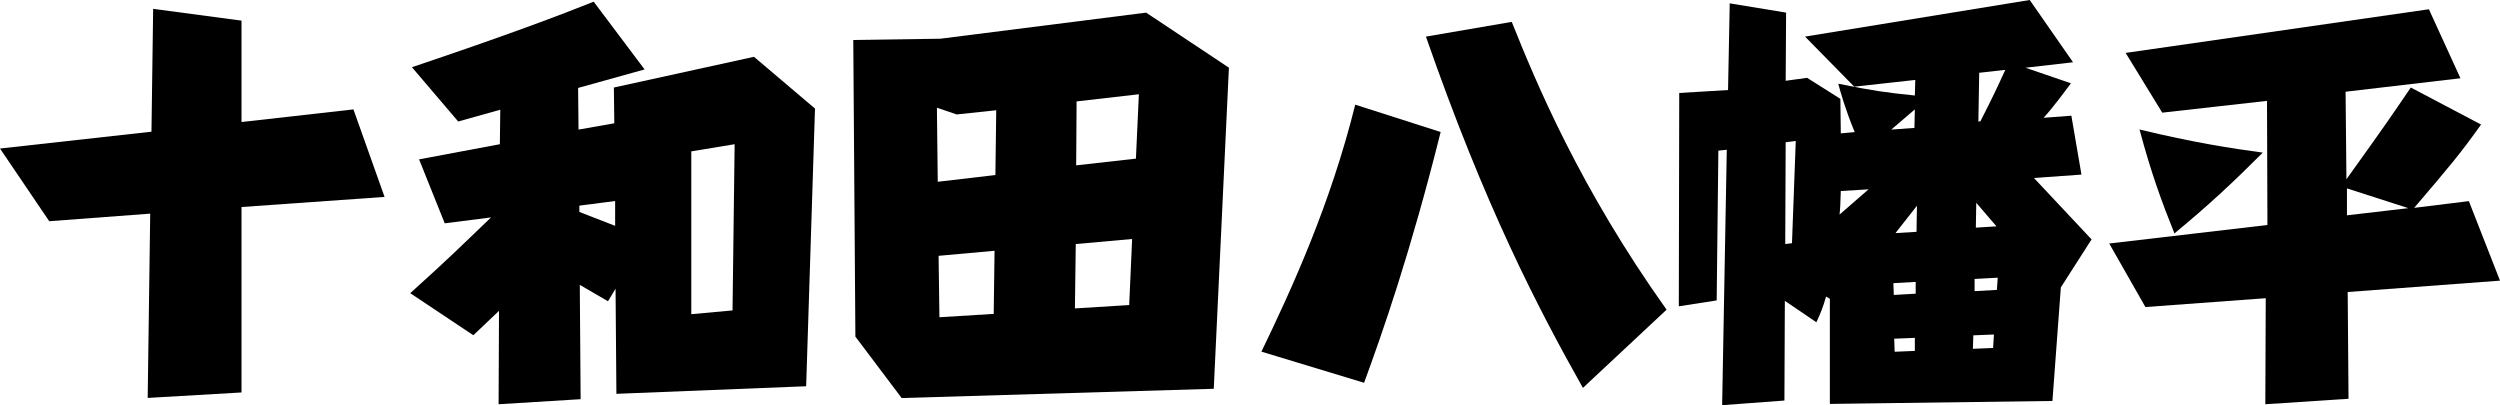
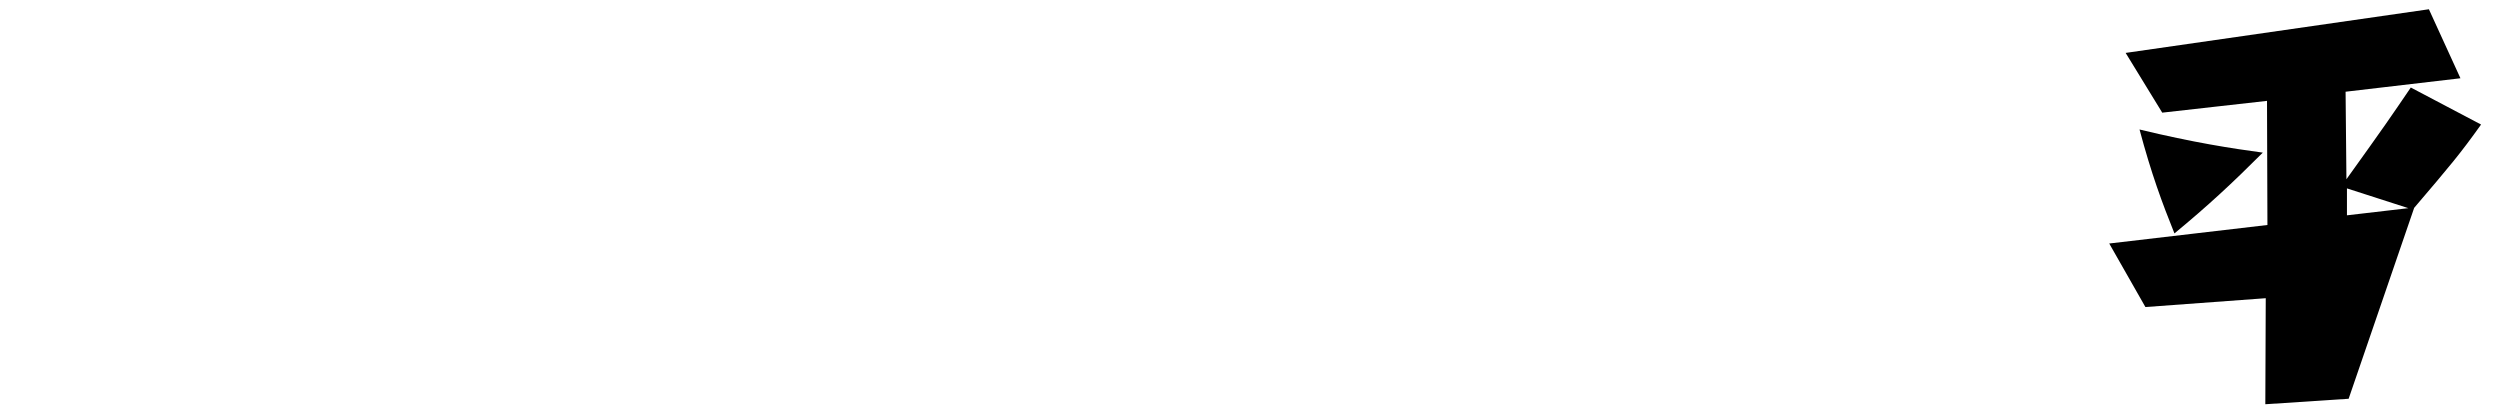
<svg xmlns="http://www.w3.org/2000/svg" id="_イヤー_2" width="237.67" height="38.51" viewBox="0 0 237.67 38.51">
  <g id="_イヤー_3">
    <g>
-       <path d="M22.96,37.31l-8.92,.52,.24-17.52-9.6,.72L0,14.12l14.4-1.6,.16-11.68,8.4,1.12V11.6l10.64-1.2,2.96,8.32-13.6,.96v17.64Z" />
-       <path d="M55.2,37.95l-7.8,.48,.04-8.88-2.44,2.32-6-4c3.6-3.24,4.72-4.36,7.68-7.2l-4.4,.56-2.44-6.08,7.68-1.44,.04-3.28-4,1.12-4.4-5.16C48.4,3.28,53.24,1.44,56.44,.16l4.84,6.44-6.32,1.76,.04,3.96,3.4-.6-.04-3.4,13.32-2.92,5.8,4.92-.84,26.4-18.04,.72-.08-10-.72,1.2-2.68-1.56,.08,10.88Zm3.28-18.84l-3.4,.44v.6l3.4,1.32v-2.36Zm11.36-5.4l-4.12,.68v15.48l3.92-.36,.2-15.8Z" />
-       <path d="M116.83,6.44l-1.44,30.52-29.67,.88-4.4-5.84-.2-28.2,8.28-.12,19.56-2.48,7.88,5.24Zm-22.12,4.04l-3.76,.4-1.88-.64,.08,7.04,5.48-.64,.08-6.16Zm-.16,13.36l-5.32,.48,.08,5.84,5.16-.32,.08-6Zm7.64,5.48l5.16-.32,.28-6.28-5.36,.48-.08,6.12Zm.12-13.6l5.68-.64,.28-6.12-5.92,.68-.04,6.08Z" />
-       <path d="M119.92,33.43c2.92-6.04,6.56-14,8.92-23.48l8.12,2.6c-2.88,11.52-5.56,19.16-7.28,23.84l-9.76-2.96Zm30.56,3.44c-4.32-7.68-9.28-17.2-14.92-33.39l8.16-1.4c2.32,5.8,6.48,15.8,14.72,27.36l-7.96,7.44Z" />
-       <path d="M182.08,7.6l-5.8,.64-4.68-4.76,21.36-3.48,4.12,5.92-4.52,.52,4.32,1.48c-.48,.64-1.68,2.28-2.6,3.28l2.64-.2,.96,5.6-4.52,.32,5.48,5.84-2.92,4.56-.8,10.8-21.16,.28v-10l-.36-.2c-.32,1.08-.48,1.48-.92,2.44l-3-2.04-.04,9.48-5.92,.44,.44-24.28-.8,.08-.16,14.24-3.6,.56,.04-20.28,4.64-.28,.16-8.24,5.36,.88-.04,6.48,2.04-.28,3.16,2,.04,3.28,1.32-.12c-.92-2.24-1.36-3.84-1.56-4.6,3.36,.68,4.52,.84,7.28,1.12l.04-1.48Zm-12.36,15.6l.64-.08,.36-9.72-.96,.12-.04,9.68Zm7.92-5.2l-2.64,.16c-.04,1.08-.04,1.6-.12,2.24l2.76-2.4Zm2.16-5.68l2.2-.16,.04-1.76-2.24,1.92Zm2.32,15.6v-1.12l-2.12,.12,.04,1.12,2.08-.12Zm-2.04,4.28l.04,1.24,1.92-.08v-1.24l-1.96,.08Zm.12-10.04l2-.12,.04-2.48-2.04,2.6Zm7.4,9.72l-.04,1.28,1.92-.08,.08-1.28-1.96,.08Zm2.24-4.32l.08-1.16-2.2,.12v1.16l2.12-.12Zm-1.96-8.28l-.04,2.36,1.96-.12-1.92-2.24Zm.4-7.76c1.24-2.44,1.48-2.96,2.36-4.88l-2.48,.28-.08,4.64,.2-.04Z" />
-       <path d="M223.28,37.91l-7.92,.52,.04-10.08-11.44,.84-3.44-6.04,15.04-1.76-.04-11.8-9.96,1.12-3.48-5.68L230.91,.88l3,6.56-10.92,1.28,.08,8.32c3.76-5.24,4.16-5.84,6.12-8.72l6.68,3.52c-2,2.8-2.88,3.84-6.36,7.92l5.2-.64,2.96,7.56-14.48,1.08,.08,10.16Zm-16.56-15.72c-1.16-2.88-2.2-5.68-3.32-9.88,5.12,1.24,8.76,1.8,11.72,2.2-2.92,2.92-5.2,5.04-8.4,7.68Zm16.4-1.72l5.84-.68-5.84-1.88v2.56Z" />
+       <path d="M223.28,37.91l-7.92,.52,.04-10.08-11.44,.84-3.44-6.04,15.04-1.76-.04-11.8-9.96,1.12-3.48-5.68L230.91,.88l3,6.56-10.92,1.28,.08,8.32c3.76-5.24,4.16-5.84,6.12-8.72l6.68,3.52c-2,2.8-2.88,3.84-6.36,7.92Zm-16.56-15.72c-1.16-2.88-2.2-5.68-3.32-9.88,5.12,1.24,8.76,1.8,11.72,2.2-2.92,2.92-5.2,5.04-8.4,7.68Zm16.4-1.72l5.84-.68-5.84-1.88v2.56Z" />
    </g>
  </g>
</svg>